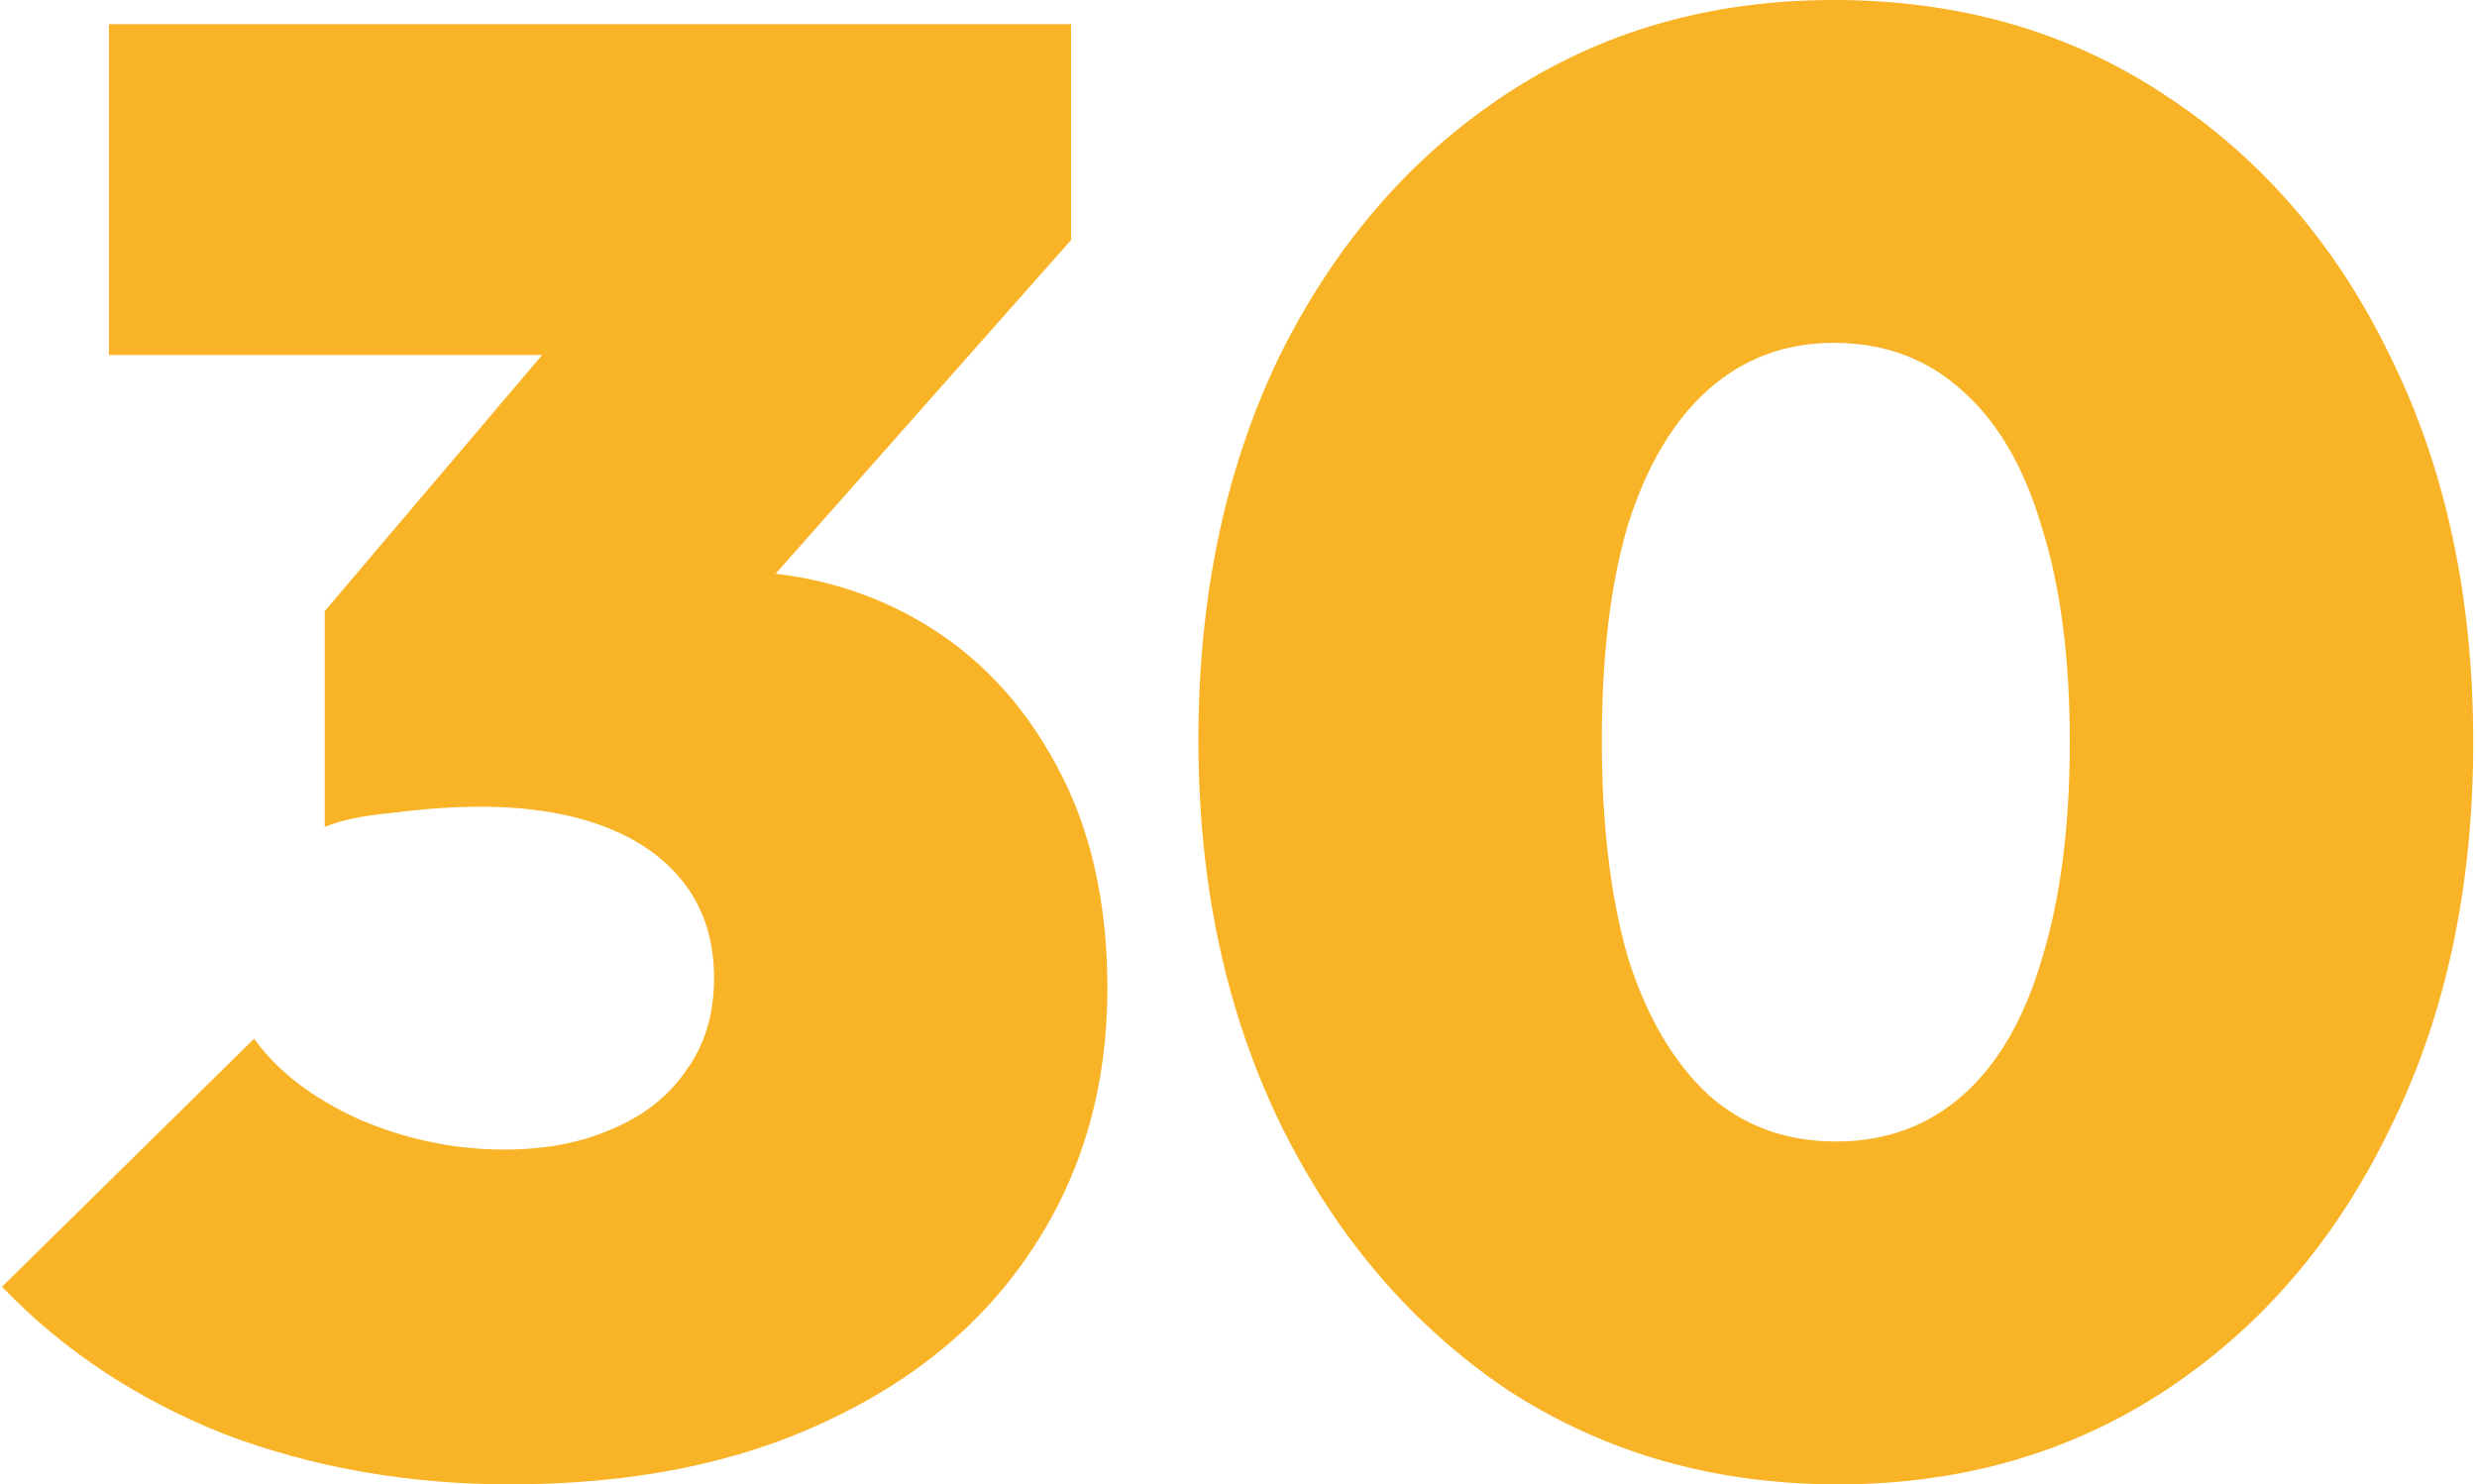
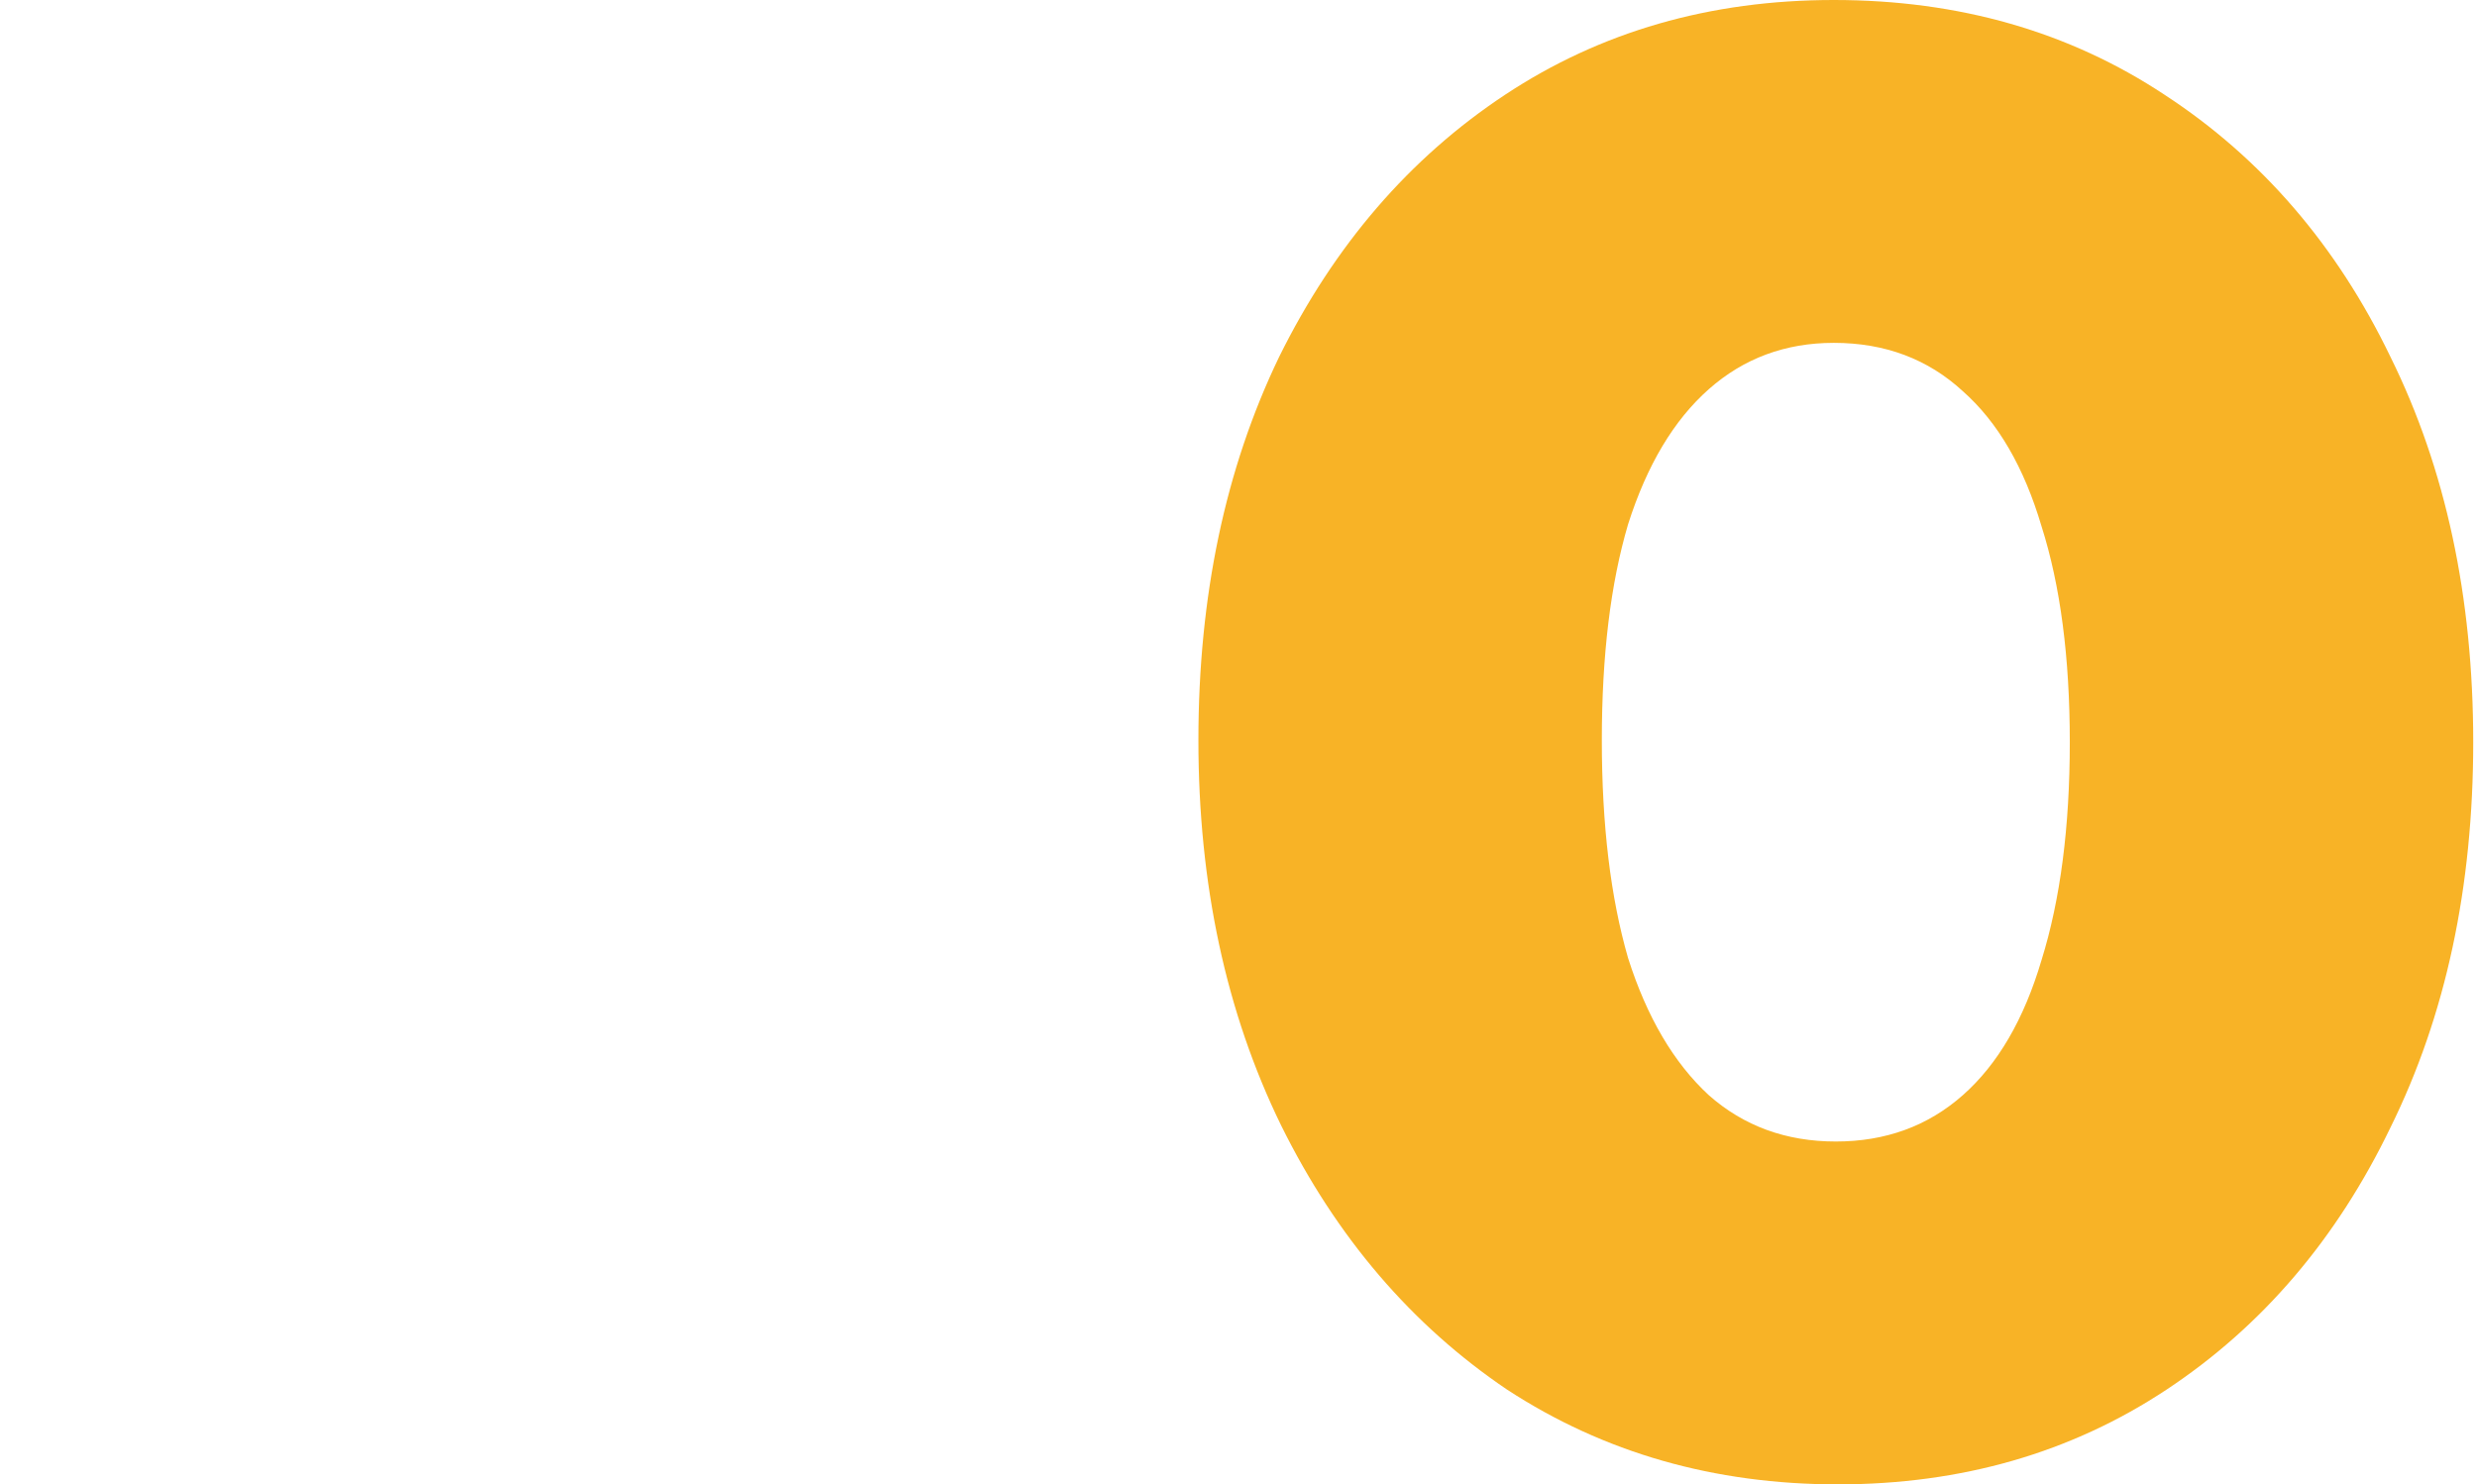
<svg xmlns="http://www.w3.org/2000/svg" width="614" height="368" viewBox="0 0 614 368" fill="none">
-   <path d="M126.5 368C101.167 368 77.5 363.833 55.5 355.5C33.833 346.833 15.5 334.667 0.5 319L63 257.5C68.667 265.5 77.333 272.167 89 277.5C100.667 282.5 112.667 285 125 285C135 285 143.833 283.333 151.5 280C159.5 276.667 165.667 271.833 170 265.5C174.667 259.167 177 251.5 177 242.5C177 233.5 174.667 225.833 170 219.5C165.333 213.167 158.667 208.333 150 205C141.333 201.667 131 200 119 200C112.333 200 105.167 200.5 97.5 201.5C90.167 202.167 84.5 203.333 80.5 205L124 151C135.667 148.333 146 146.167 155 144.5C164.333 142.5 172.5 141.5 179.5 141.5C197.5 141.5 213.667 145.667 228 154C242.333 162.333 253.667 174.333 262 190C270.333 205.333 274.5 223.667 274.5 245C274.5 269.333 268.333 290.833 256 309.5C244 327.833 226.833 342.167 204.5 352.5C182.5 362.833 156.5 368 126.5 368ZM80.5 205V151.5L159 59L265.5 59.5L184.5 151L80.5 205ZM27 88V6H265.5V59.5L192 88H27Z" fill="#F8B326" />
  <path d="M455.562 368C424.896 368 397.562 360.167 373.562 344.5C349.896 328.5 331.229 306.667 317.562 279C303.896 251 297.062 219.167 297.062 183.5C297.062 147.833 303.729 116.167 317.062 88.5C330.729 60.833 349.396 39.167 373.062 23.5C396.729 7.833 423.896 0 454.562 0C485.562 0 512.896 7.833 536.562 23.5C560.562 39.167 579.229 60.833 592.562 88.5C606.229 116.167 613.062 148 613.062 184C613.062 220 606.229 251.833 592.562 279.5C579.229 307.167 560.729 328.833 537.062 344.5C513.396 360.167 486.229 368 455.562 368ZM455.062 283C467.396 283 477.896 279.167 486.562 271.5C495.229 263.833 501.729 252.667 506.062 238C510.729 223 513.062 205 513.062 184C513.062 163 510.729 145.167 506.062 130.5C501.729 115.833 495.229 104.667 486.562 97C477.896 89 467.229 85 454.562 85C442.562 85 432.229 88.833 423.562 96.5C414.896 104.167 408.229 115.333 403.562 130C399.229 144.667 397.062 162.5 397.062 183.5C397.062 204.5 399.229 222.5 403.562 237.5C408.229 252.167 414.896 263.5 423.562 271.5C432.229 279.167 442.729 283 455.062 283Z" fill="#F8B326" />
</svg>